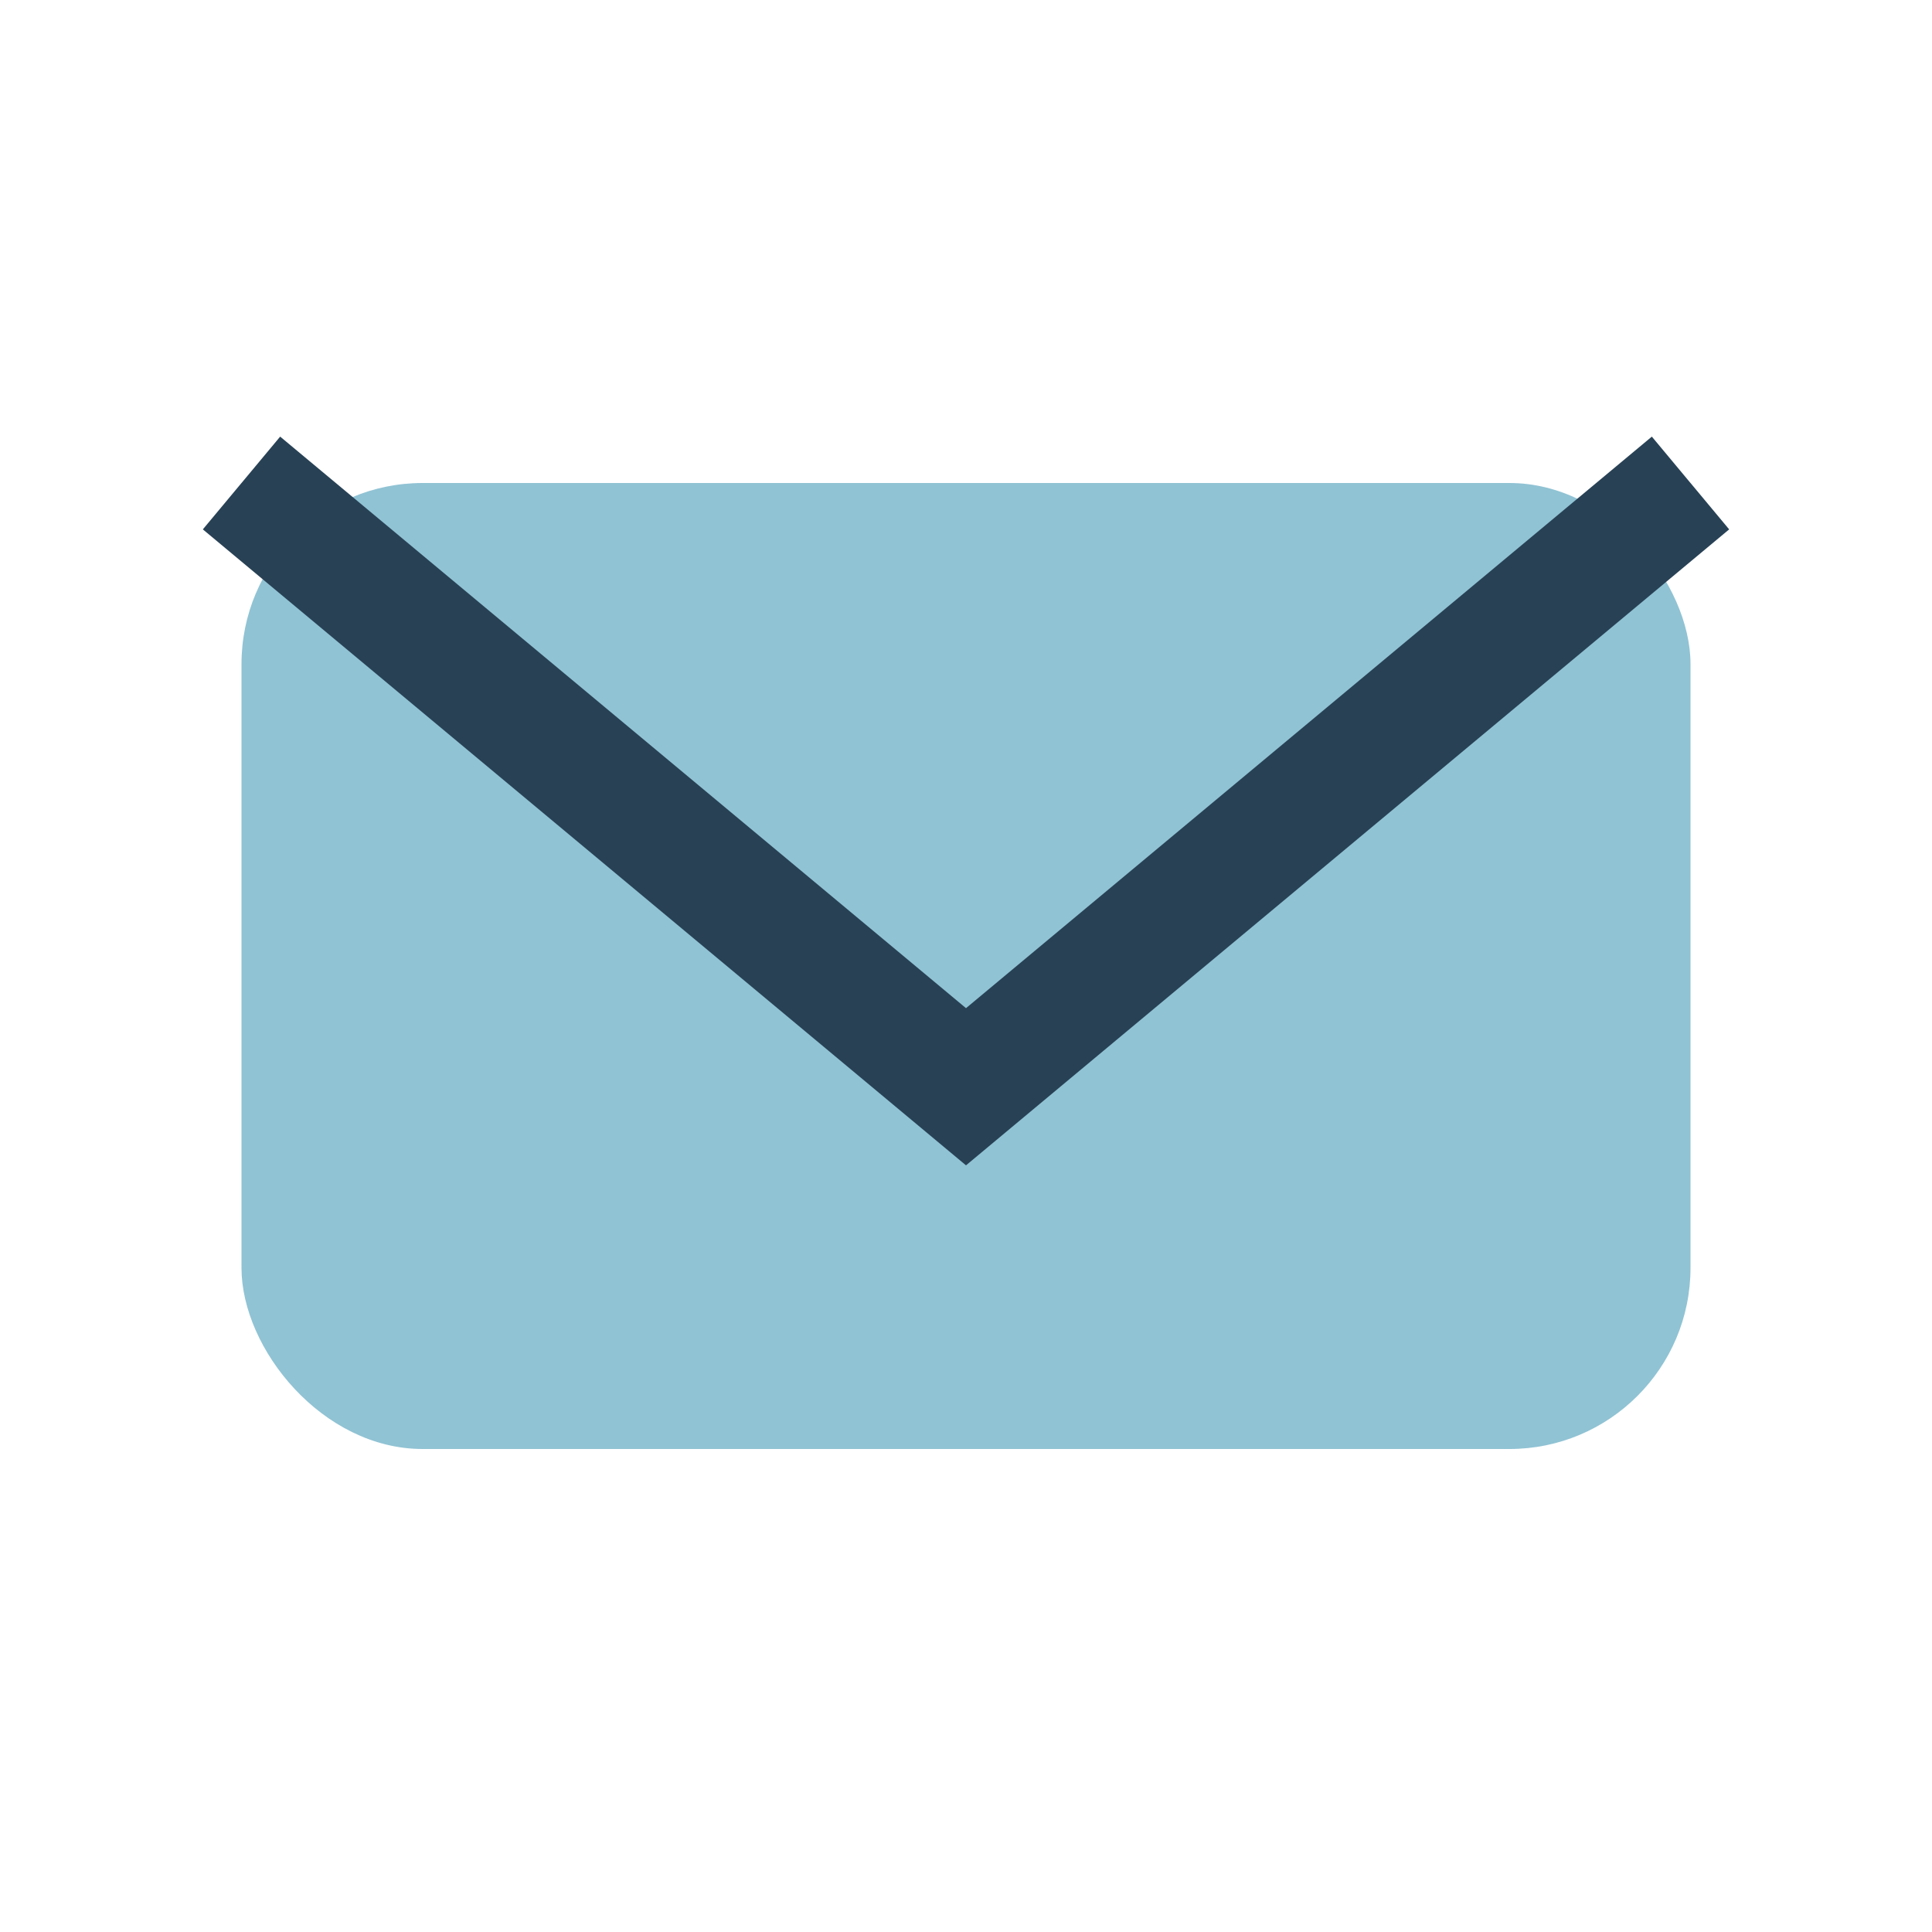
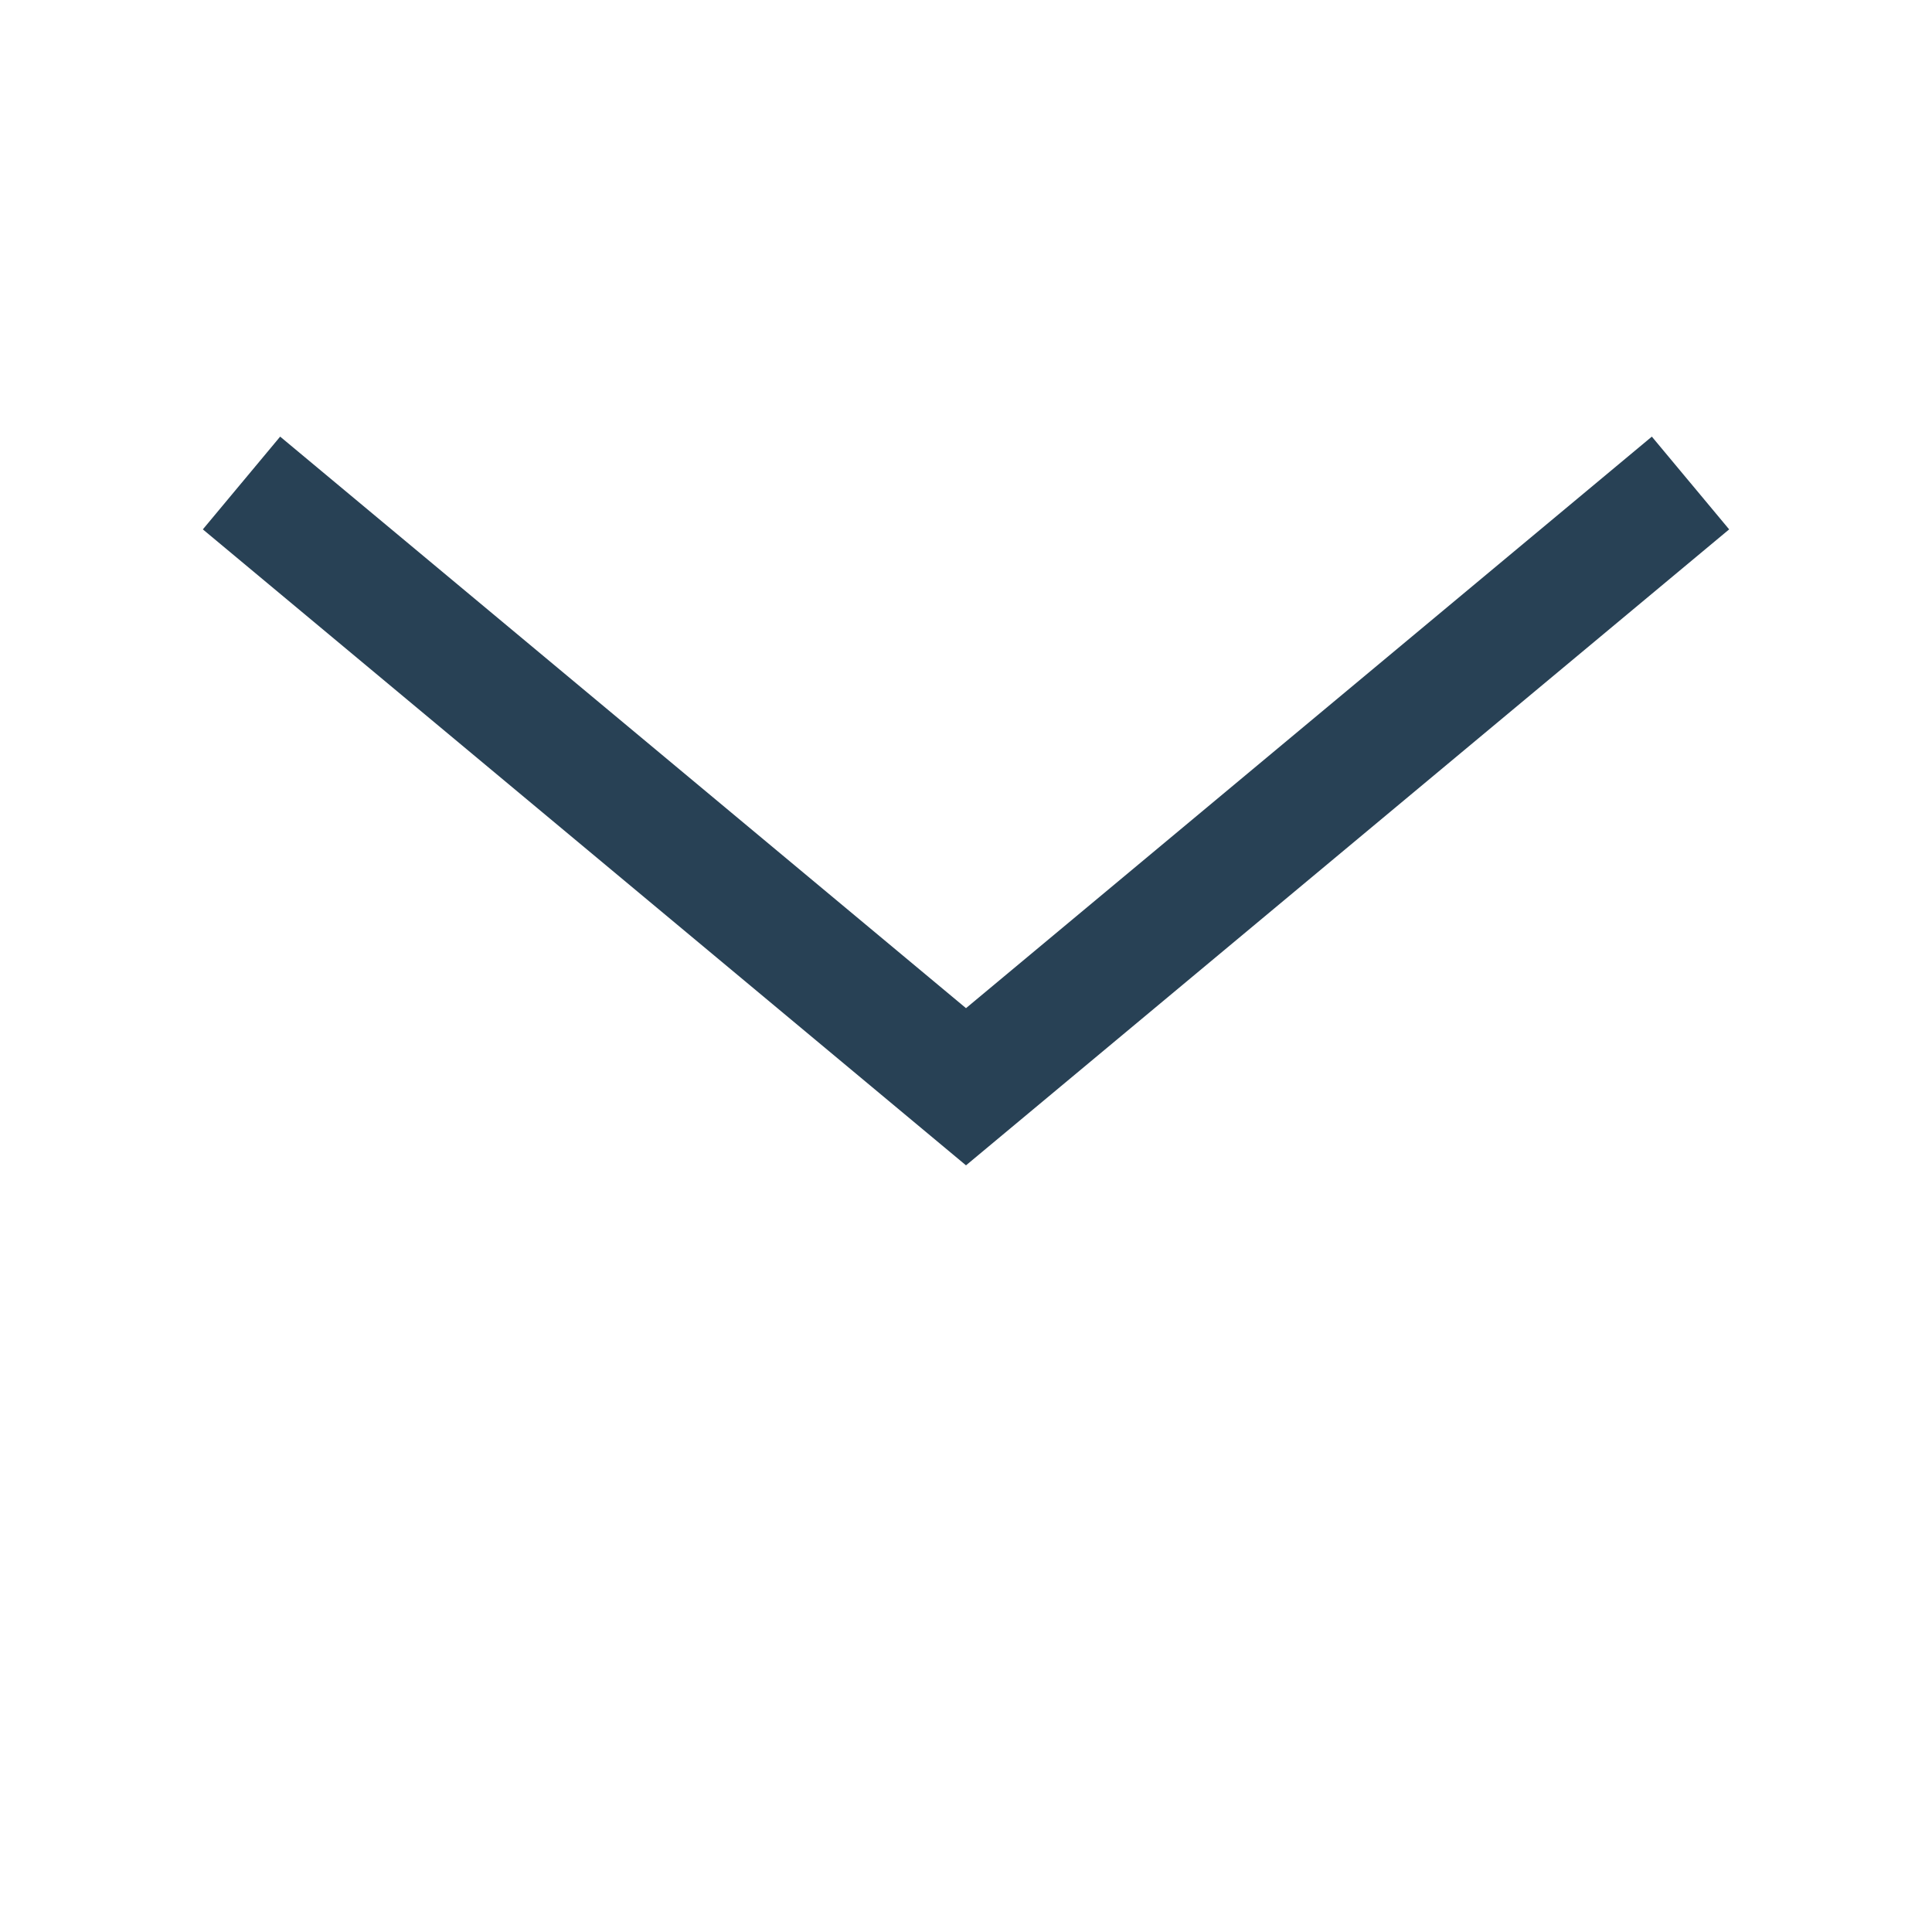
<svg xmlns="http://www.w3.org/2000/svg" width="32" height="32" viewBox="0 0 32 32">
-   <rect x="4" y="8" width="24" height="16" rx="3" fill="#90C3D4" />
  <path d="M4 8l12 10 12-10" stroke="#284155" stroke-width="2" fill="none" />
</svg>